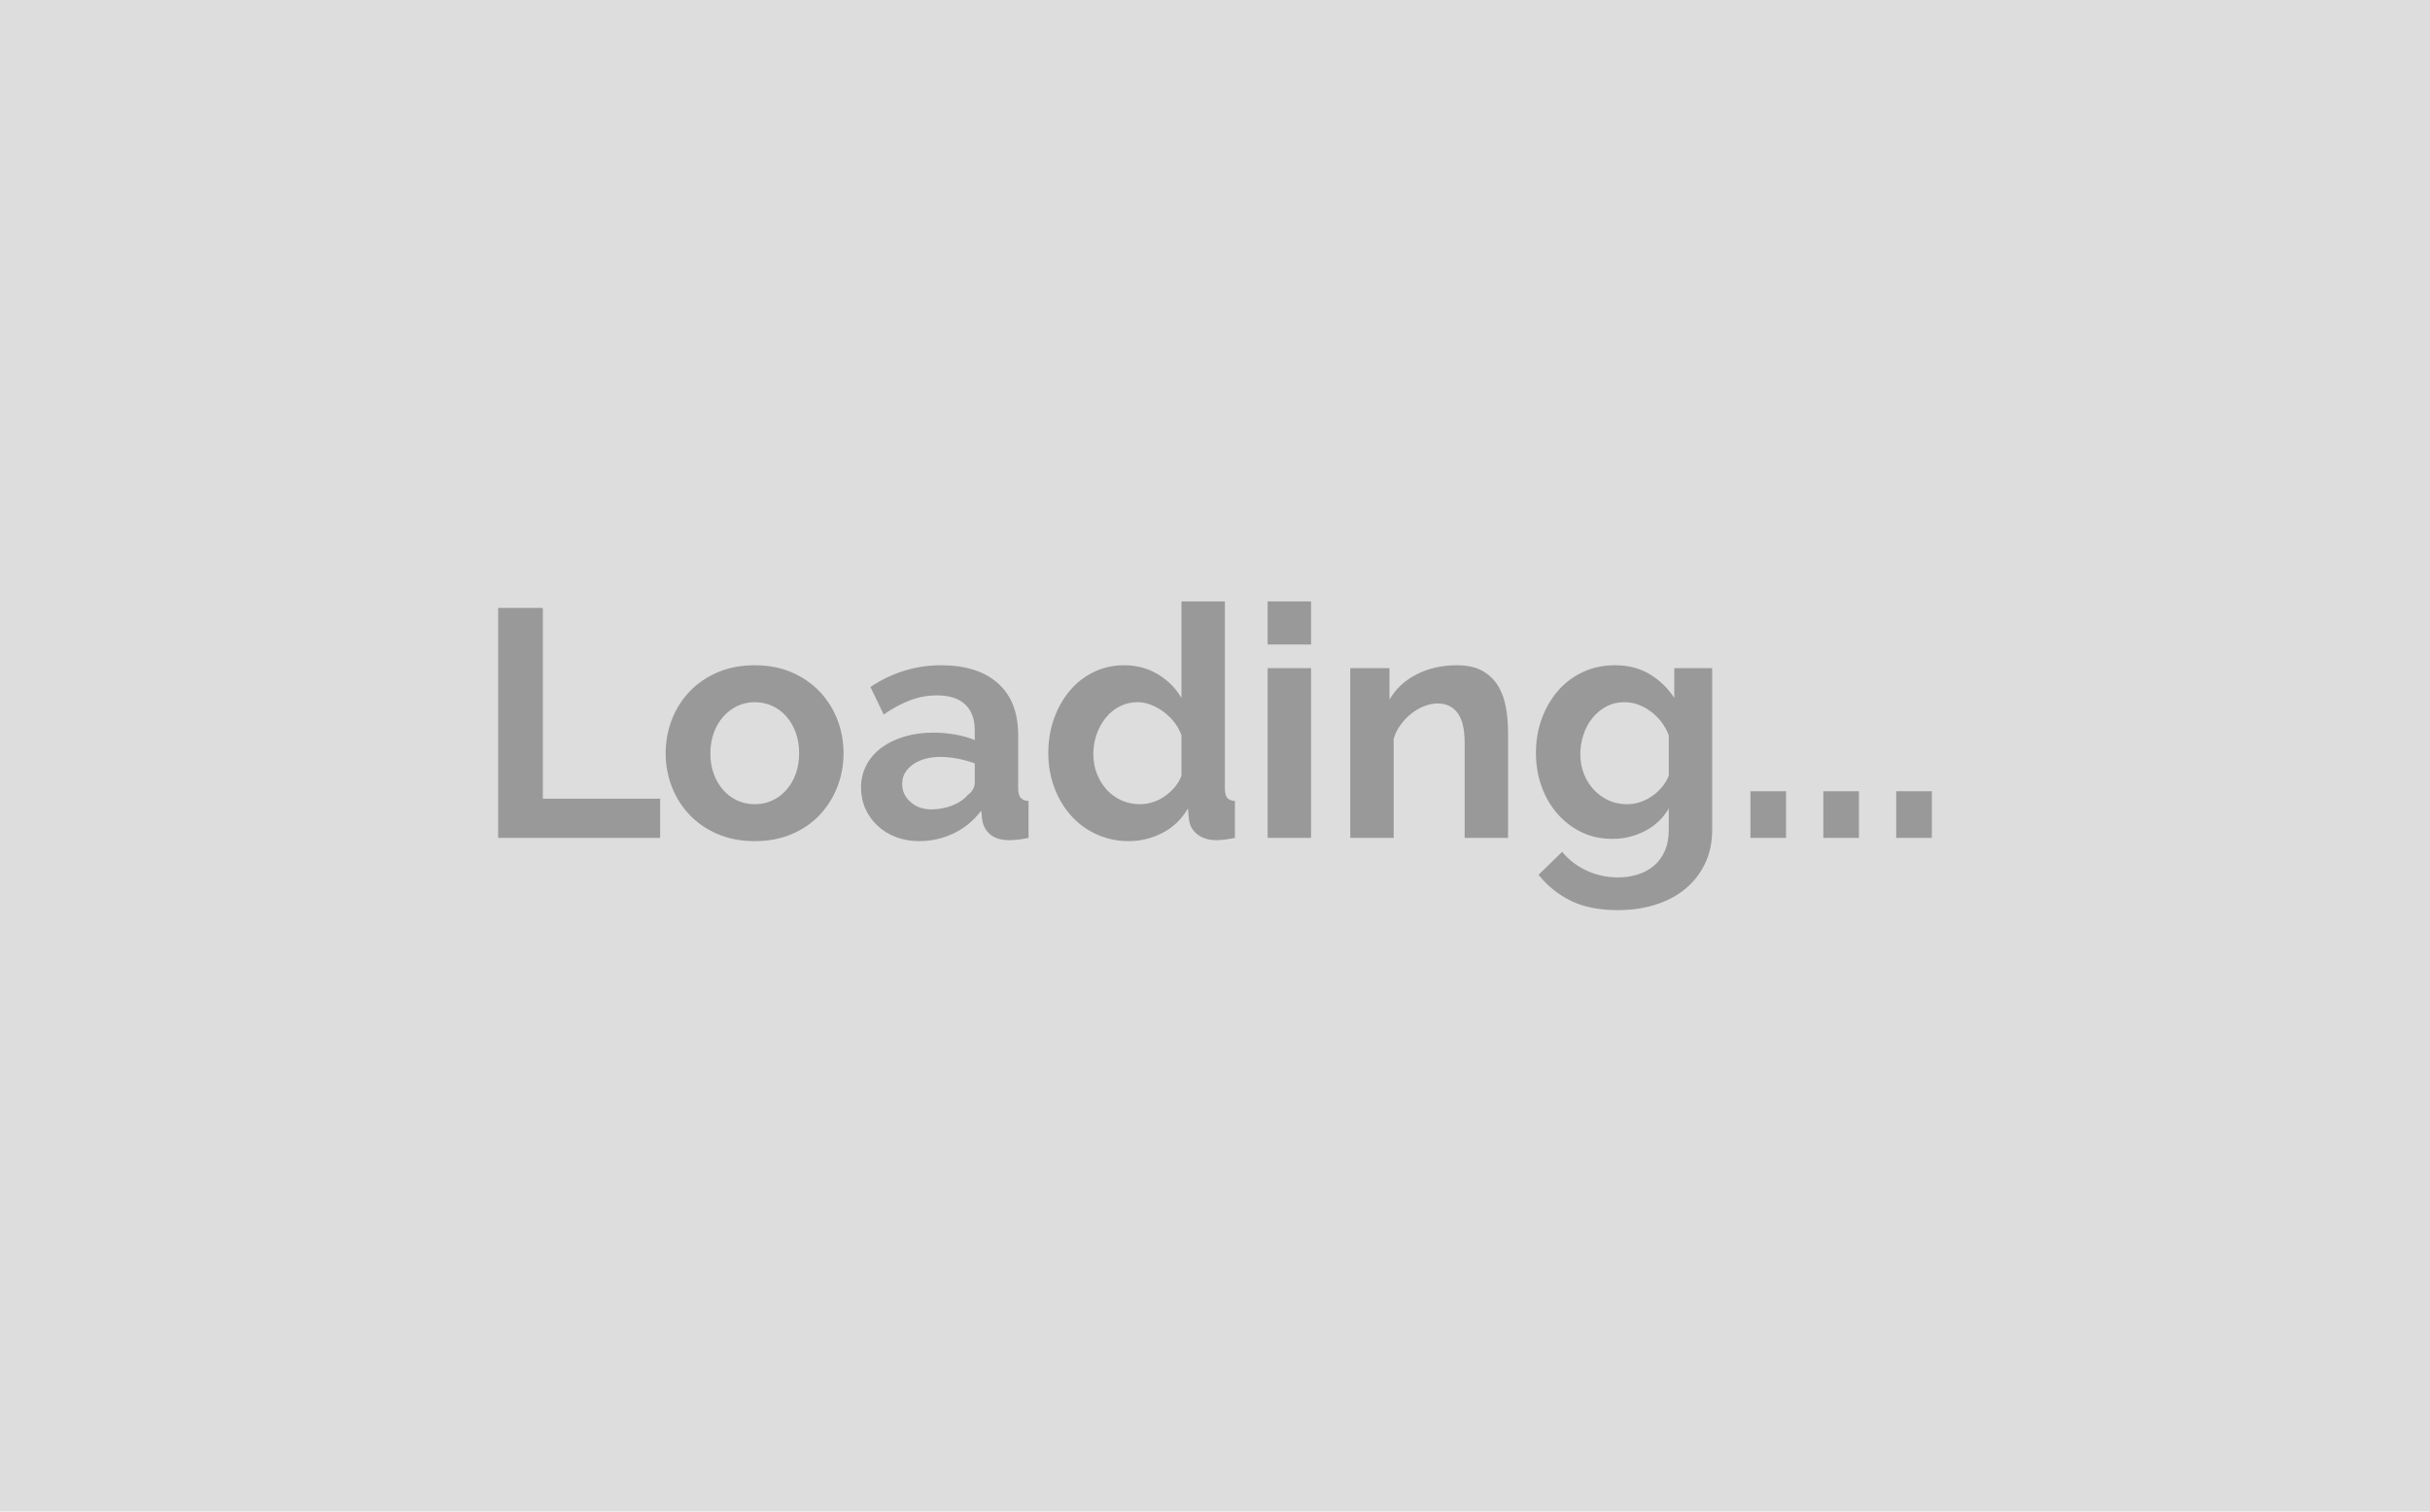
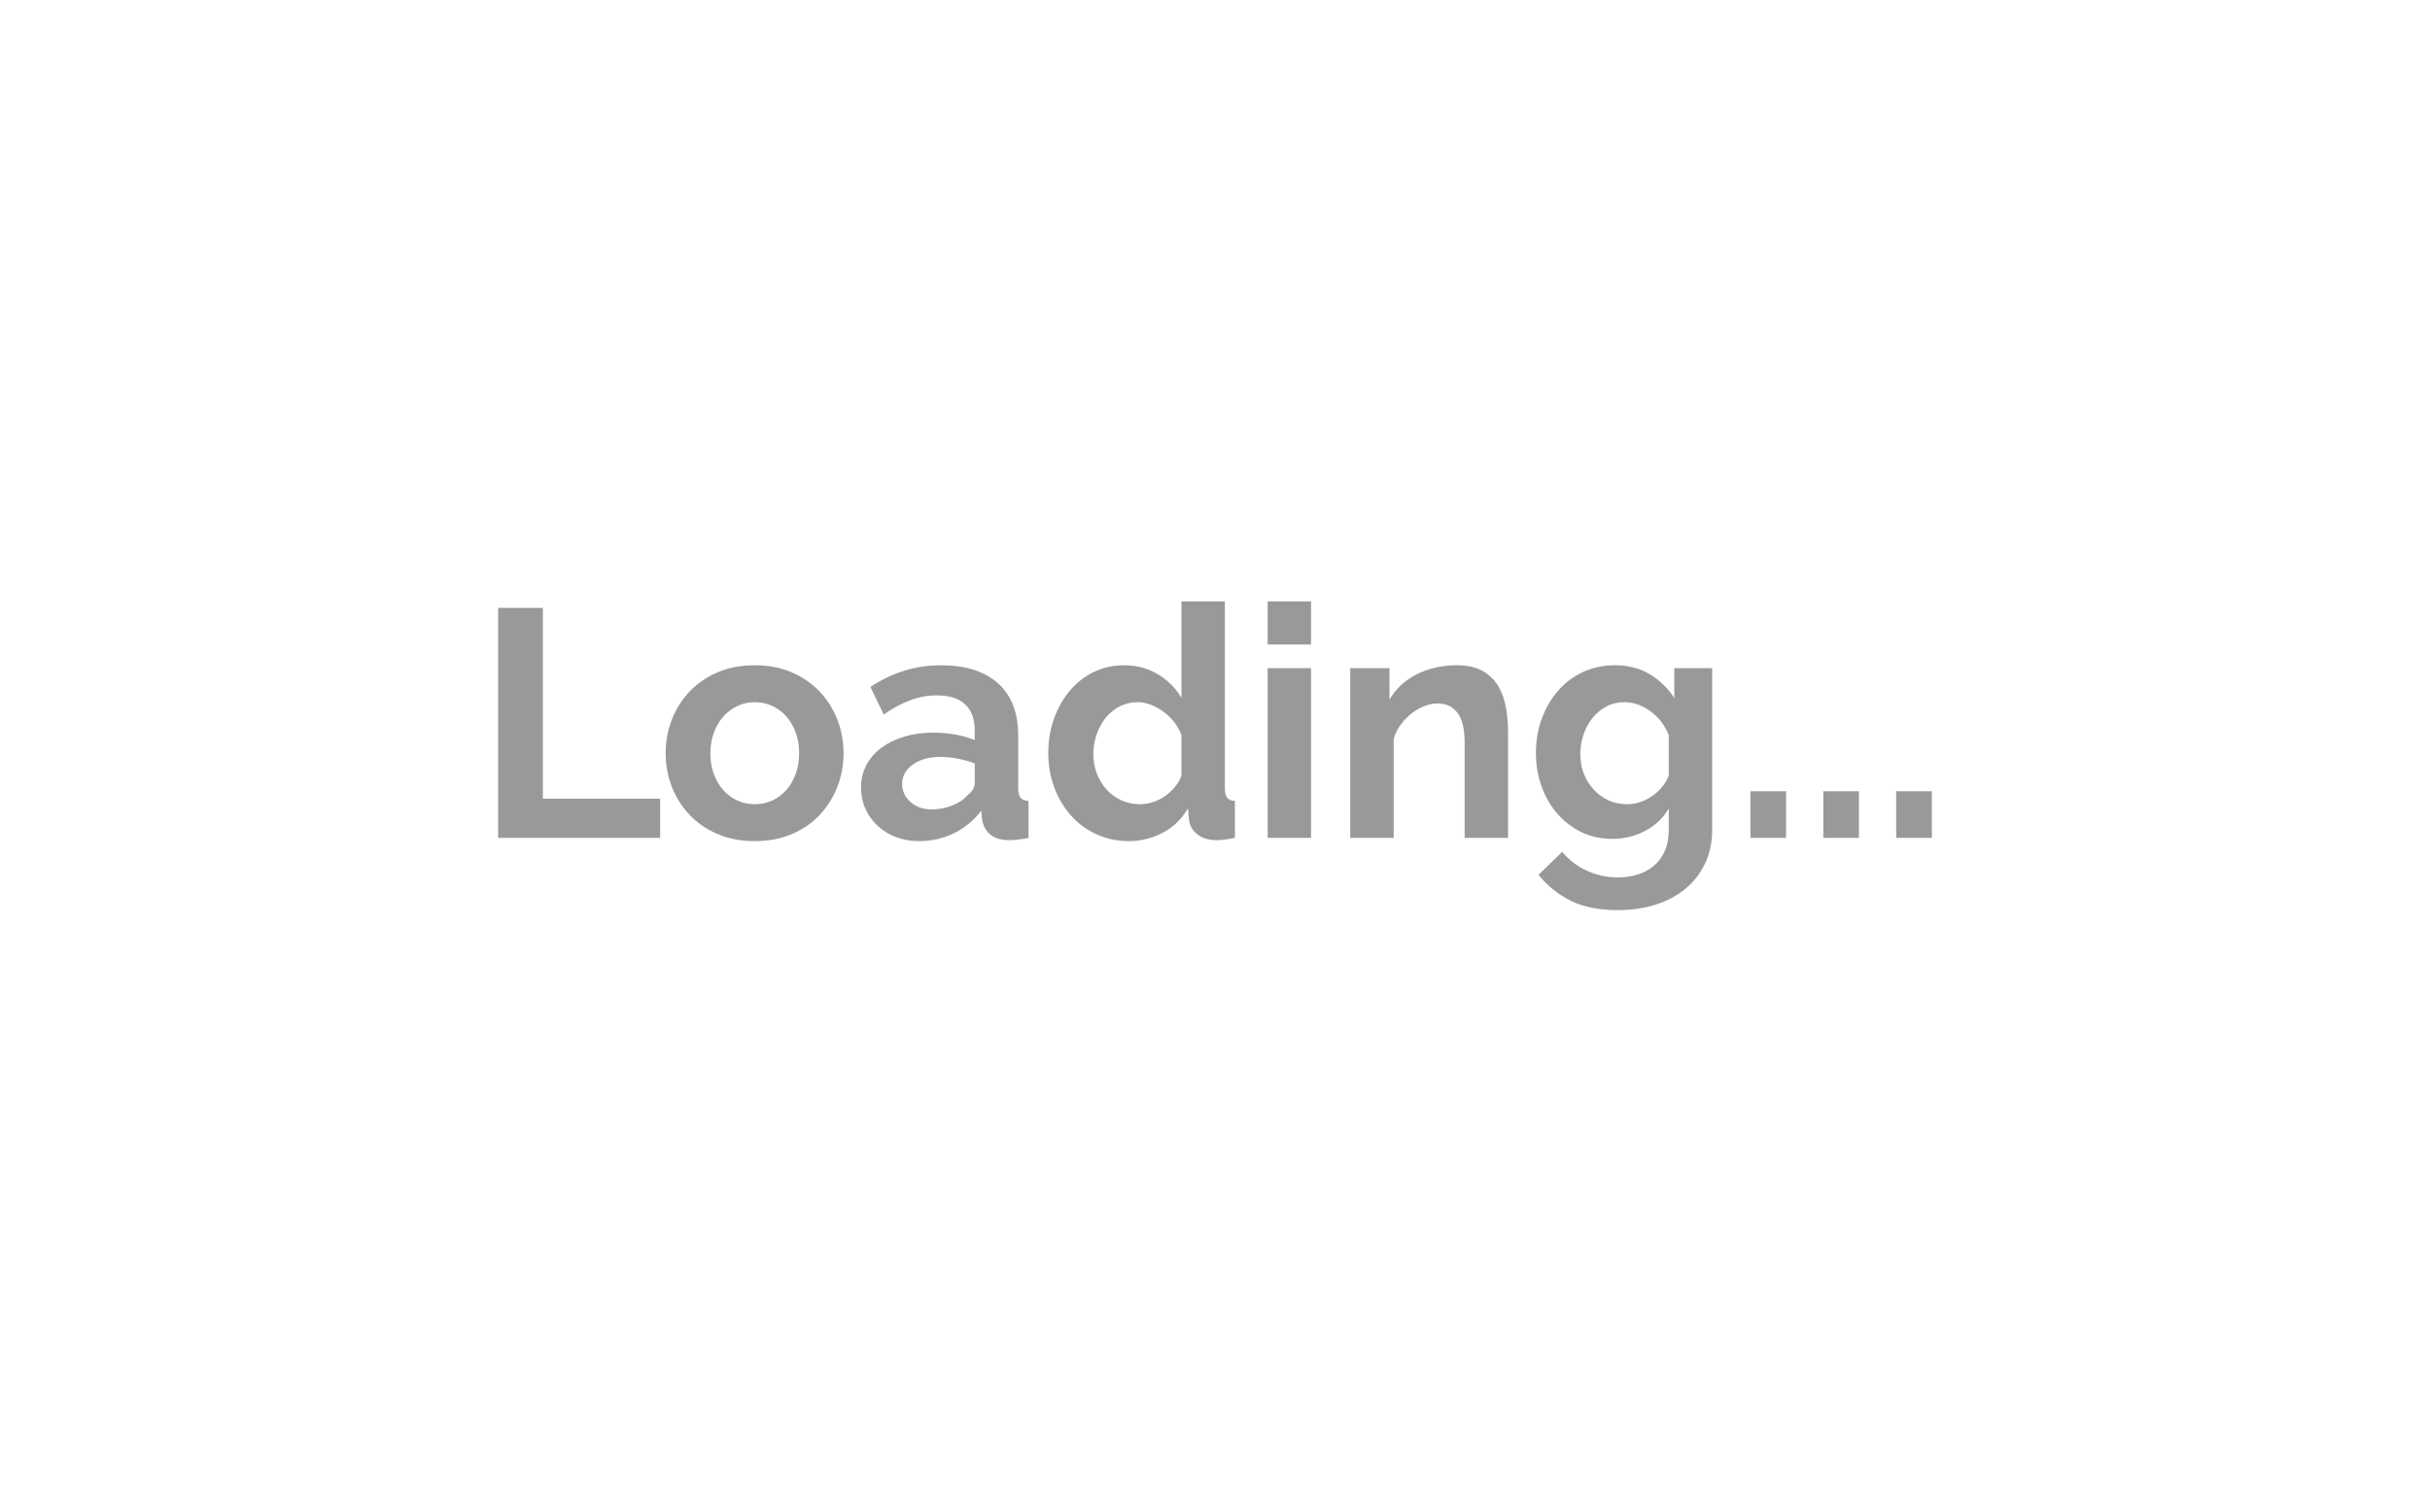
<svg xmlns="http://www.w3.org/2000/svg" width="450" height="280" viewBox="0 0 450 280">
-   <rect width="100%" height="100%" fill="#DDDDDD" />
  <path fill="#999999" d="M122.25 155.21h-30v-42.6h8.28v35.34h21.72v7.26Zm17.52.6q-3.84 0-6.9-1.32-3.06-1.32-5.19-3.57-2.13-2.25-3.27-5.19-1.14-2.94-1.14-6.18 0-3.3 1.14-6.24 1.14-2.94 3.27-5.19 2.13-2.25 5.19-3.57 3.06-1.32 6.9-1.32 3.84 0 6.87 1.32 3.03 1.32 5.16 3.57 2.13 2.25 3.27 5.19 1.14 2.94 1.14 6.24 0 3.24-1.14 6.18-1.14 2.94-3.24 5.19-2.1 2.25-5.16 3.57-3.06 1.32-6.9 1.32Zm-8.22-16.26q0 2.1.63 3.81t1.74 2.97q1.11 1.26 2.61 1.95 1.5.69 3.24.69 1.74 0 3.24-.69 1.5-.69 2.61-1.95 1.11-1.26 1.74-3 .63-1.74.63-3.84 0-2.04-.63-3.78-.63-1.74-1.74-3-1.11-1.26-2.61-1.95-1.5-.69-3.24-.69-1.74 0-3.24.72-1.5.72-2.61 1.98-1.11 1.26-1.74 3-.63 1.74-.63 3.78Zm38.64 16.26q-2.28 0-4.26-.75t-3.42-2.1q-1.44-1.35-2.25-3.15-.81-1.8-.81-3.96 0-2.22.99-4.11.99-1.89 2.76-3.21 1.77-1.32 4.23-2.07 2.46-.75 5.4-.75 2.1 0 4.11.36 2.01.36 3.57 1.02v-1.8q0-3.12-1.77-4.8-1.77-1.68-5.25-1.68-2.52 0-4.92.9t-4.92 2.64l-2.46-5.1q6.06-4.02 13.08-4.02 6.78 0 10.53 3.33 3.75 3.33 3.75 9.63v9.78q0 1.26.45 1.8t1.47.6v6.84q-2.04.42-3.54.42-2.28 0-3.51-1.02t-1.53-2.7l-.18-1.74q-2.1 2.76-5.1 4.2-3 1.44-6.42 1.44Zm2.28-5.88q2.04 0 3.87-.72t2.85-1.92q1.32-1.02 1.32-2.28v-3.6q-1.44-.54-3.12-.87-1.68-.33-3.24-.33-3.12 0-5.1 1.41-1.98 1.41-1.98 3.57 0 2.04 1.56 3.39t3.84 1.35Zm36.6 5.88q-3.24 0-6-1.26t-4.74-3.48q-1.98-2.22-3.09-5.19-1.11-2.97-1.11-6.39 0-3.42 1.05-6.36 1.05-2.94 2.91-5.16t4.44-3.48q2.58-1.26 5.64-1.26 3.48 0 6.27 1.68 2.79 1.68 4.35 4.38v-17.88h8.04v34.56q0 1.26.42 1.8t1.44.6v6.84q-2.1.42-3.42.42-2.16 0-3.54-1.08t-1.56-2.82l-.18-1.98q-1.74 3-4.71 4.53-2.97 1.53-6.21 1.53Zm2.1-6.84q1.14 0 2.34-.39t2.22-1.11q1.02-.72 1.83-1.68t1.23-2.1v-7.5q-.48-1.32-1.35-2.43-.87-1.11-1.98-1.92-1.11-.81-2.34-1.29-1.23-.48-2.43-.48-1.8 0-3.33.78t-2.61 2.13q-1.08 1.35-1.68 3.09-.6 1.74-.6 3.6 0 1.98.66 3.66.66 1.68 1.8 2.94 1.14 1.26 2.73 1.98t3.51.72Zm31.62 6.24h-8.04v-31.44h8.04v31.44Zm0-35.82h-8.04v-7.98h8.04v7.98Zm36.48 16.2v19.62h-8.04v-17.64q0-3.78-1.32-5.52-1.32-1.74-3.66-1.74-1.2 0-2.46.48t-2.37 1.35q-1.11.87-2.01 2.07-.9 1.2-1.32 2.64v18.36h-8.04v-31.44h7.26v5.82q1.74-3 5.04-4.68 3.3-1.68 7.44-1.68 2.94 0 4.8 1.08 1.86 1.08 2.88 2.82 1.02 1.74 1.41 3.96.39 2.22.39 4.5Zm19.32 19.8q-3.18 0-5.76-1.26-2.58-1.26-4.47-3.45-1.89-2.19-2.91-5.07-1.02-2.88-1.02-6.12 0-3.42 1.08-6.36 1.08-2.94 3-5.16t4.62-3.48q2.7-1.26 5.94-1.26 3.66 0 6.42 1.65t4.56 4.41v-5.52h7.02v29.94q0 3.48-1.32 6.24-1.32 2.76-3.63 4.68-2.31 1.92-5.52 2.94-3.21 1.02-6.99 1.02-5.16 0-8.67-1.71t-6.03-4.83l4.38-4.26q1.8 2.22 4.53 3.48 2.73 1.26 5.79 1.26 1.86 0 3.57-.51 1.71-.51 3.03-1.59 1.32-1.08 2.07-2.76.75-1.68.75-3.96v-3.96q-1.56 2.7-4.38 4.17-2.82 1.47-6.06 1.47Zm2.7-6.42q1.32 0 2.52-.42t2.22-1.14q1.02-.72 1.8-1.68t1.2-2.04v-7.5q-1.08-2.76-3.39-4.44-2.31-1.68-4.83-1.68-1.86 0-3.36.81-1.5.81-2.58 2.16t-1.65 3.09q-.57 1.74-.57 3.6 0 1.92.66 3.6.66 1.68 1.83 2.94t2.73 1.98q1.56.72 3.42.72Zm29.46 6.24h-6.6v-8.64h6.6v8.64Zm13.5 0h-6.6v-8.64h6.6v8.64Zm13.5 0h-6.6v-8.64h6.6v8.64Z" />
</svg>